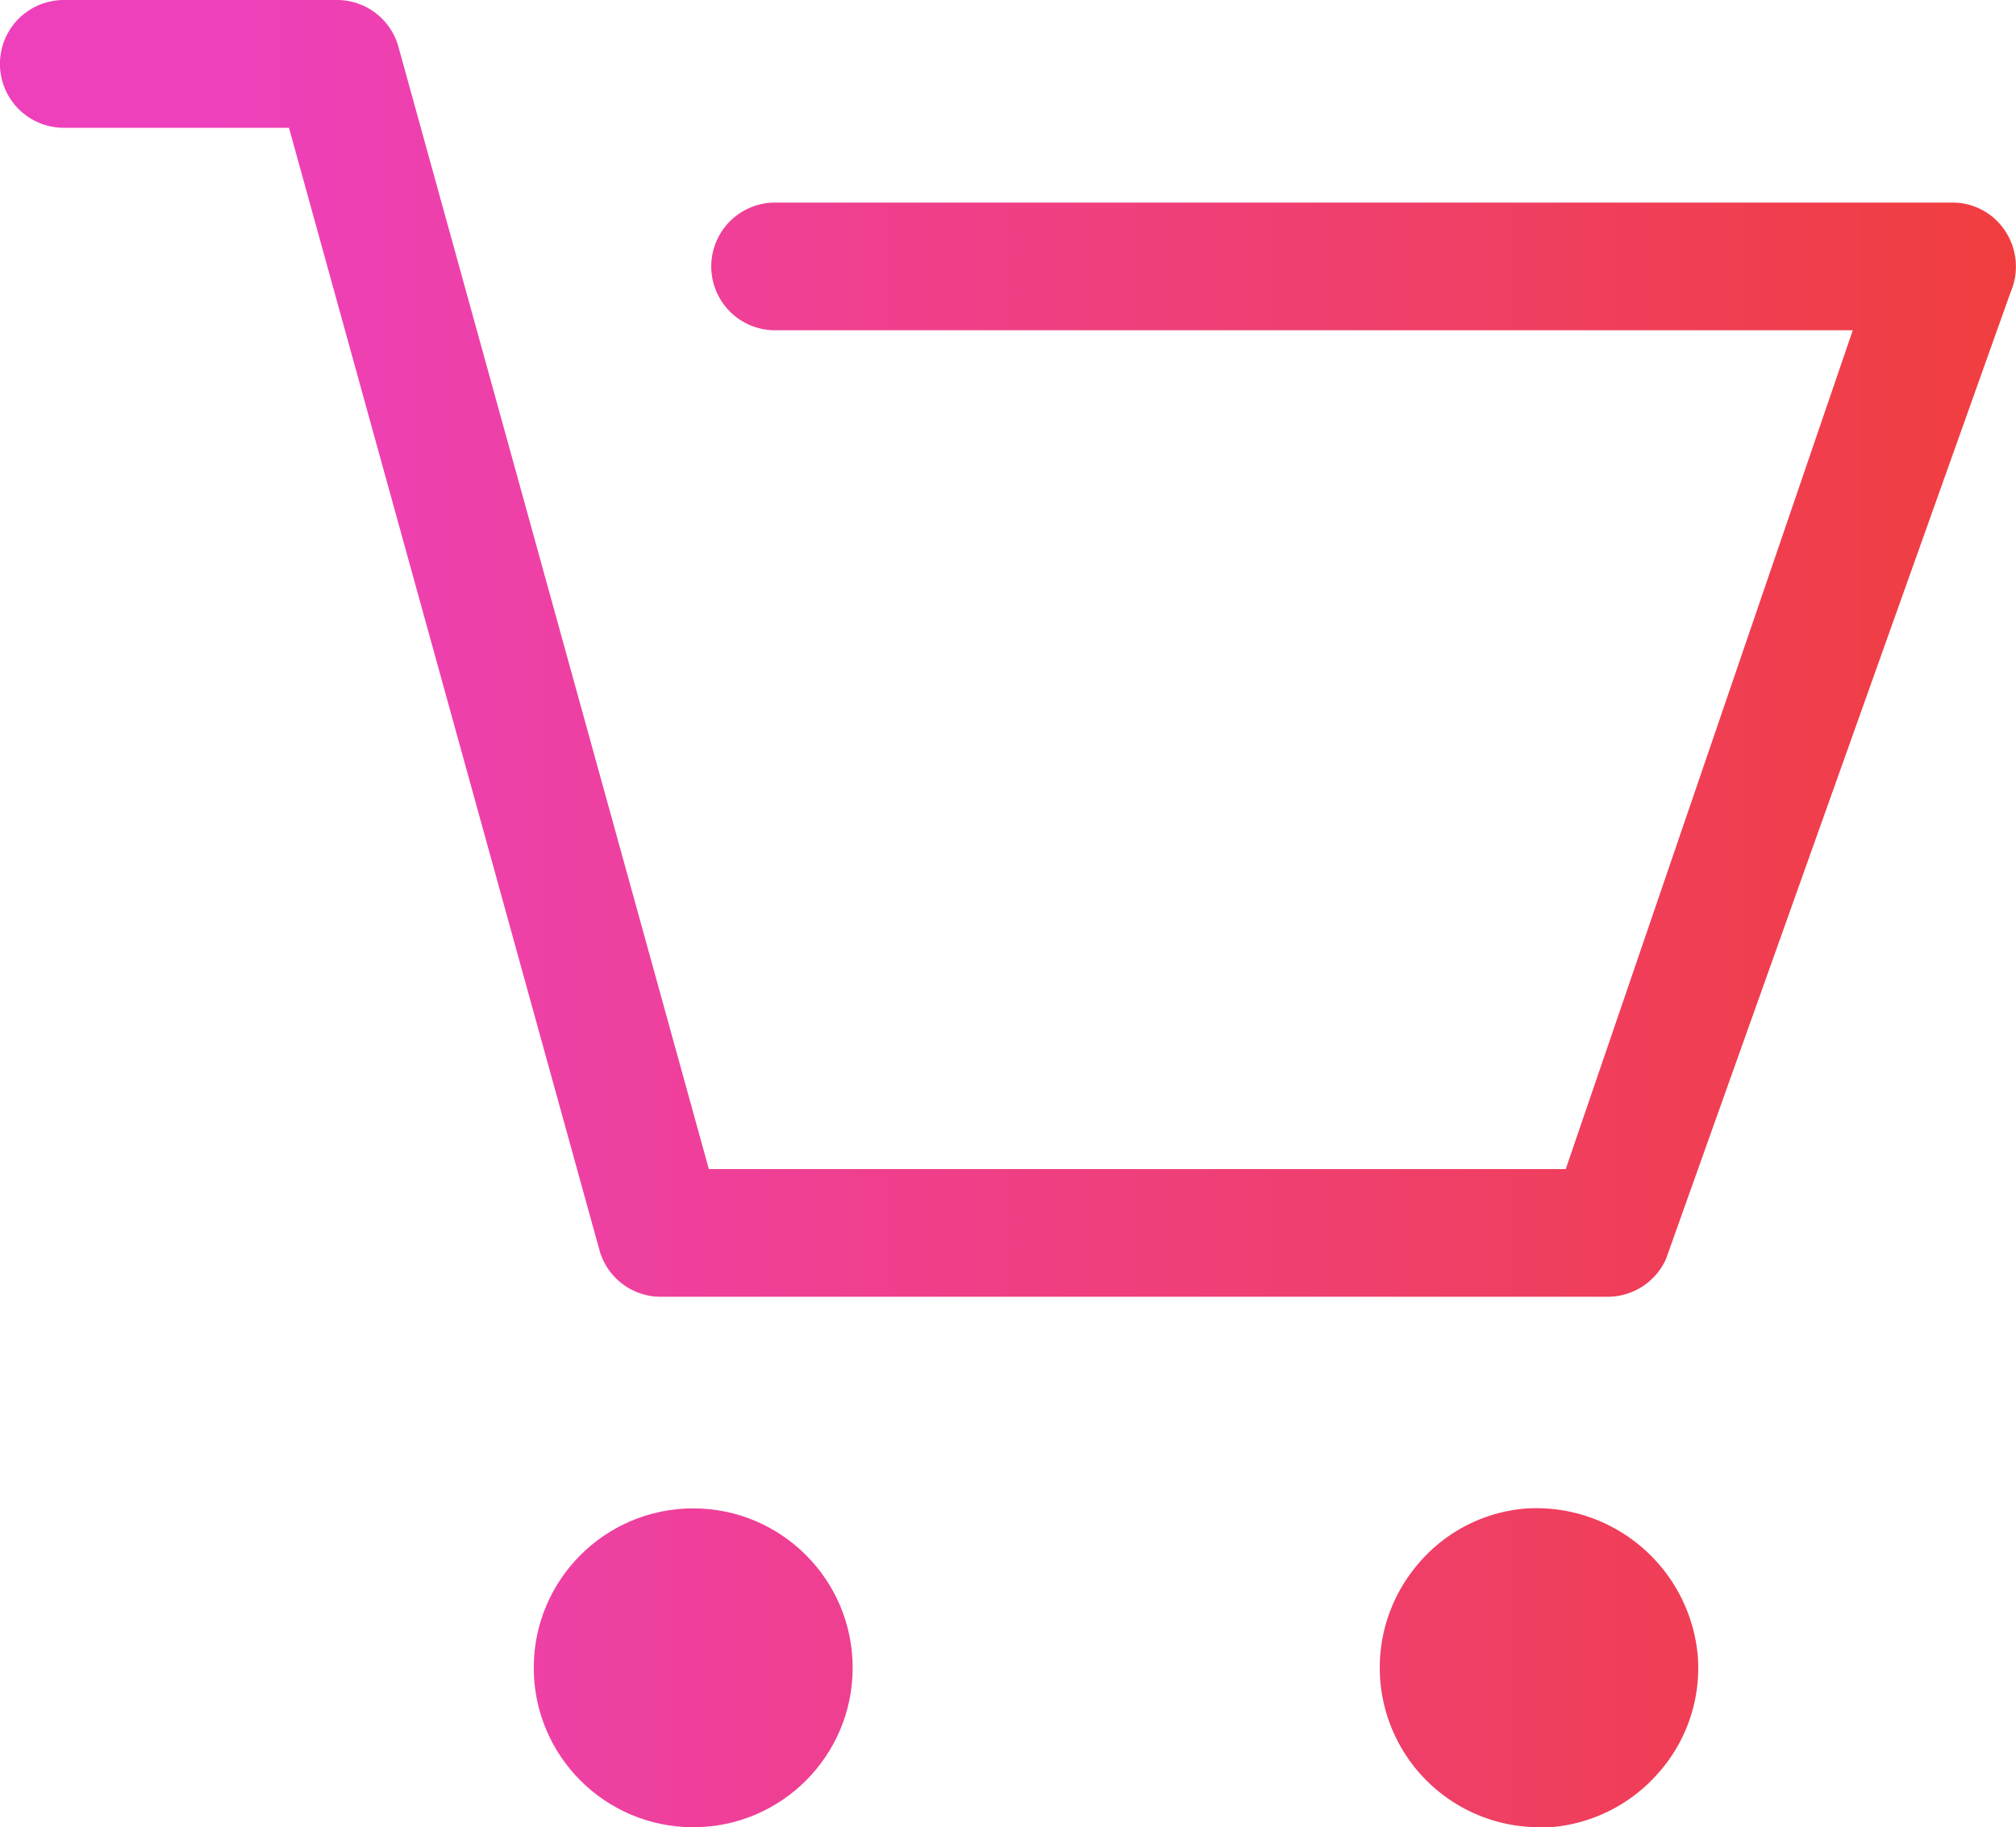
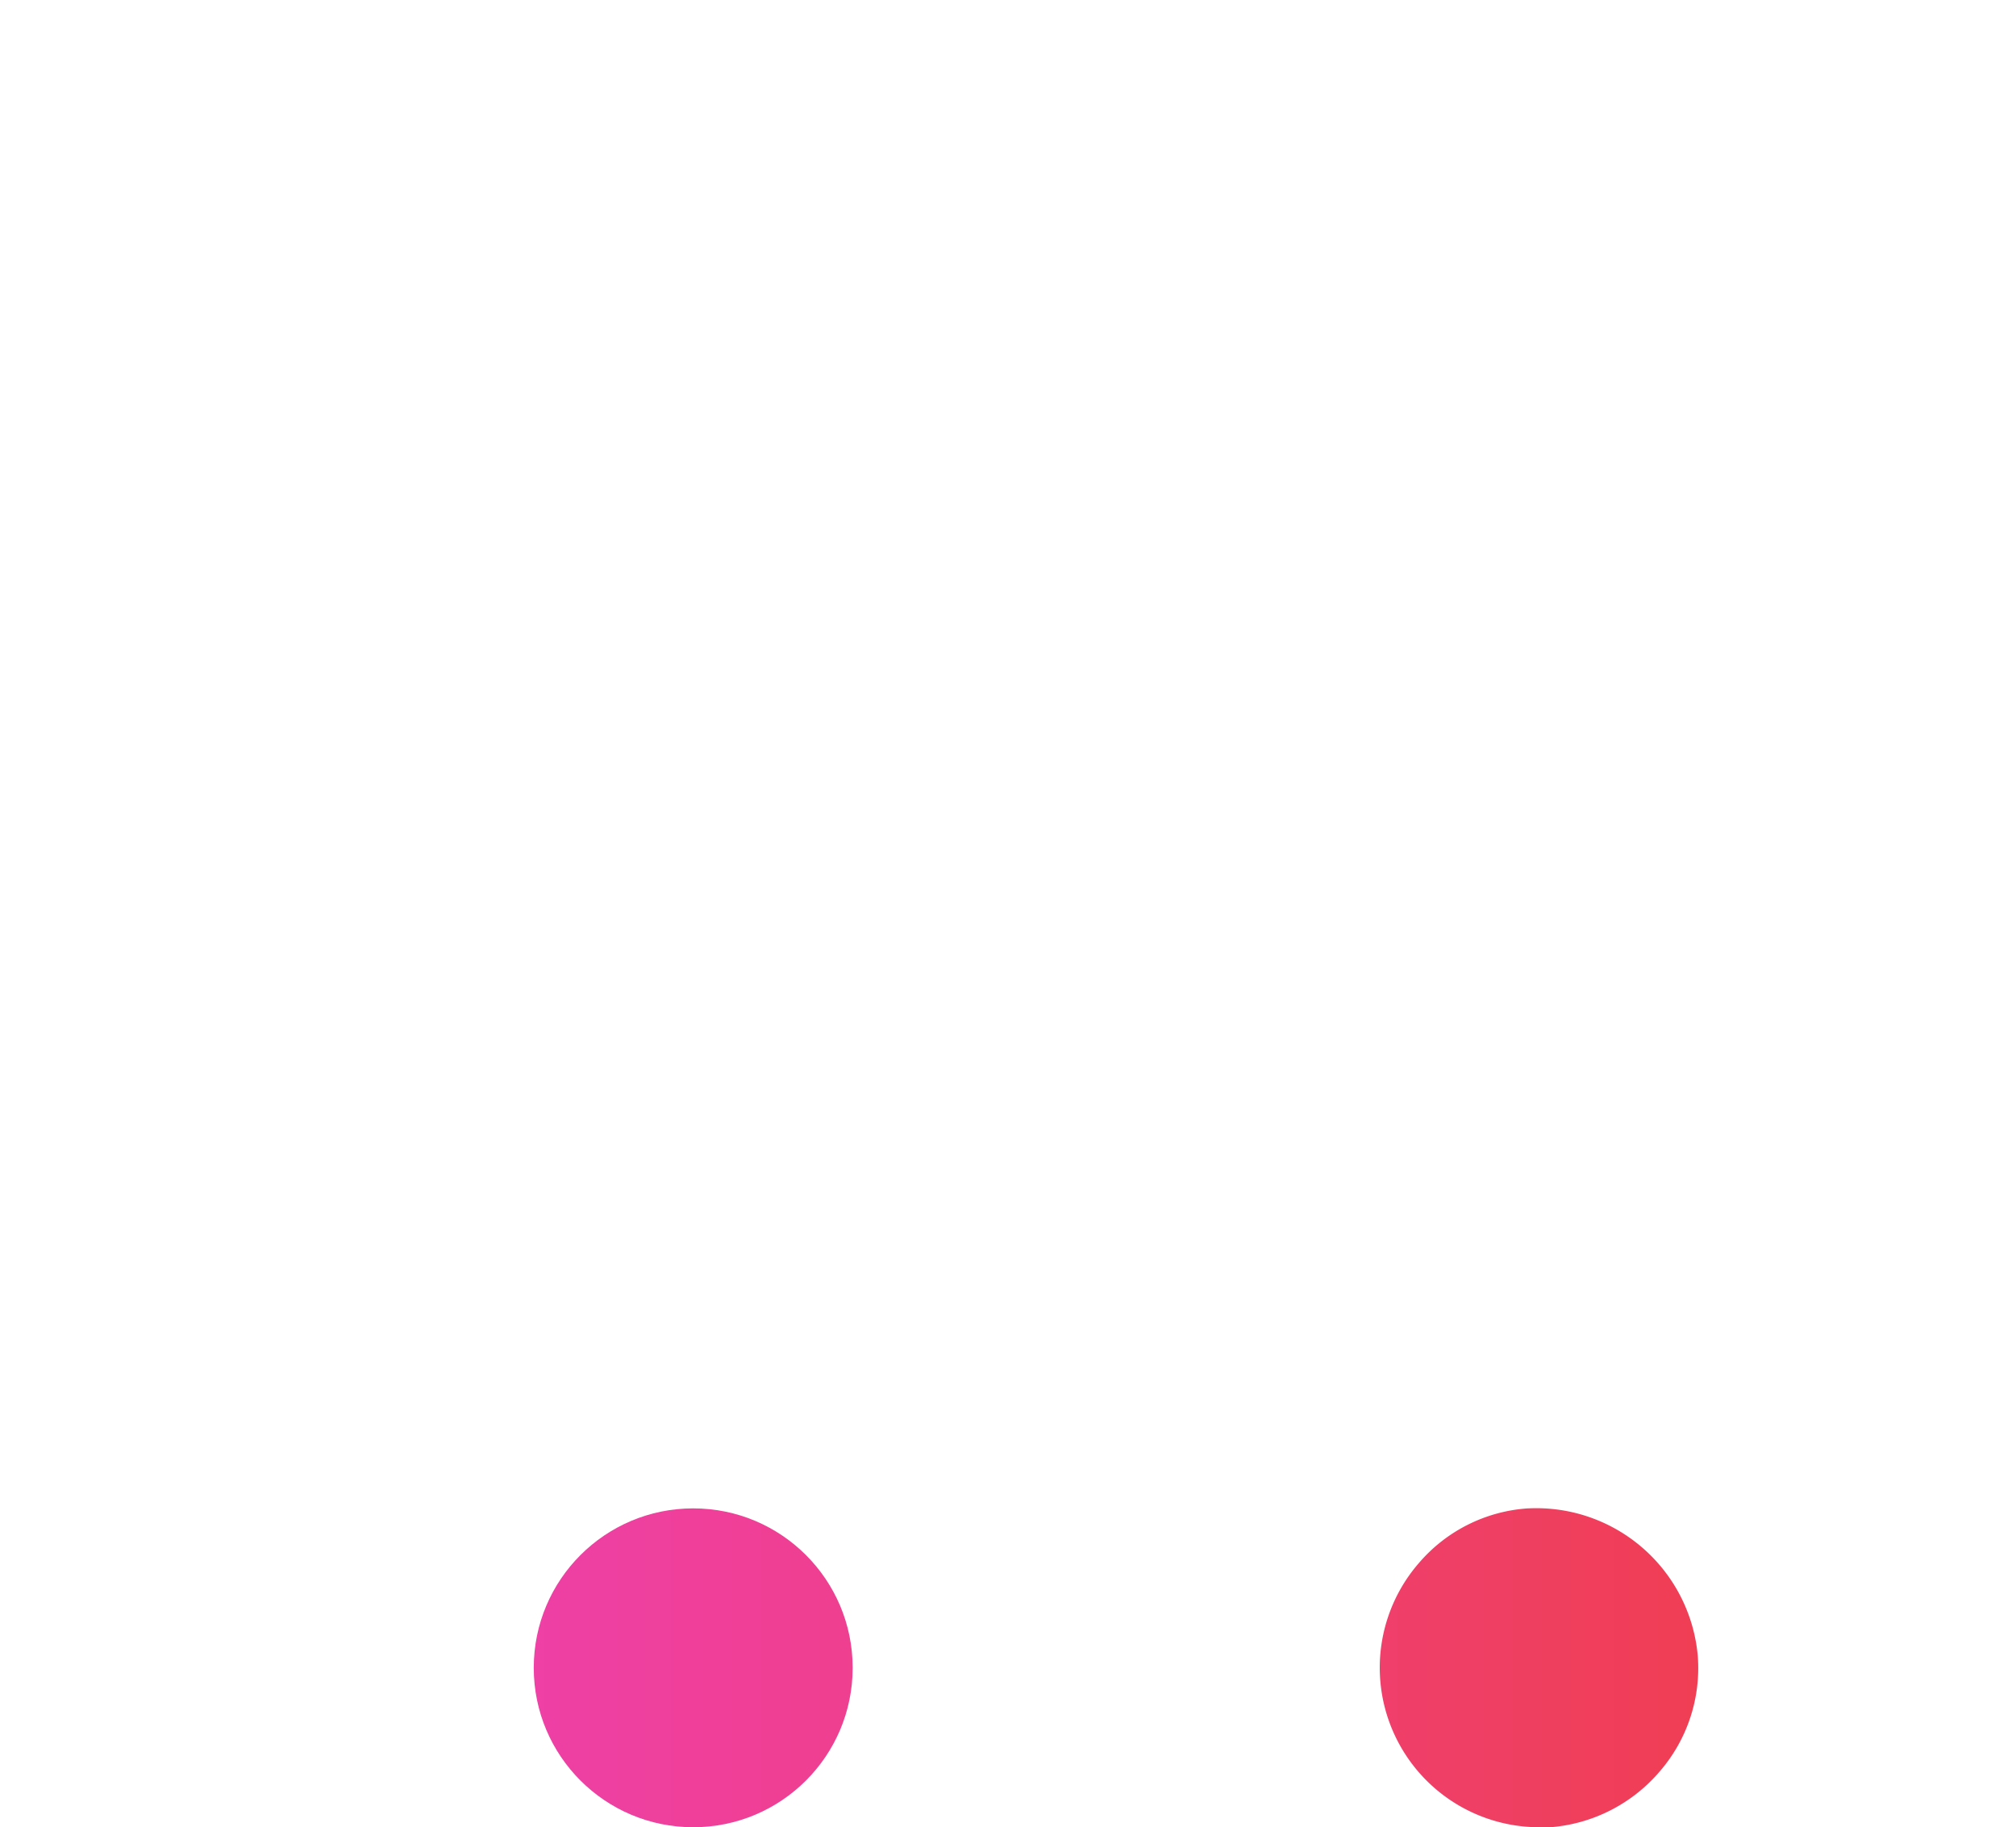
<svg xmlns="http://www.w3.org/2000/svg" xmlns:xlink="http://www.w3.org/1999/xlink" width="17.65" height="16" viewBox="0 0 17.65 16">
  <defs>
    <linearGradient id="名称未設定グラデーション_11" x1="1.916" y1="5.678" x2="17.739" y2="5.678" gradientUnits="userSpaceOnUse">
      <stop offset="0" stop-color="#ee40bb" />
      <stop offset="1" stop-color="#f03e3e" />
    </linearGradient>
    <linearGradient id="名称未設定グラデーション_11-2" x1="1.916" y1="14.604" x2="17.739" y2="14.604" xlink:href="#名称未設定グラデーション_11" />
    <linearGradient id="名称未設定グラデーション_11-3" x1="1.916" y1="14.604" x2="17.739" y2="14.604" xlink:href="#名称未設定グラデーション_11" />
  </defs>
  <title>icon_cart</title>
  <g id="レイヤー_2" data-name="レイヤー 2">
    <g id="レイヤー_1-2" data-name="レイヤー 1">
-       <path d="M5.788,11.355a.557.557,0,0,1-.54-.409L2.53,1.119H.559A.559.559,0,1,1,.559,0H2.948a.558.558,0,0,1,.54.409L6.206,10.237h7.502l2.513-7.345H6.786a.559.559,0,1,1,0-1.118H17.092a.55.55,0,0,1,.465.251.564.564,0,0,1,.046.533l-3.018,8.468a.56.56,0,0,1-.51.329Z" style="fill:url(#名称未設定グラデーション_11)" />
      <circle cx="6.069" cy="14.604" r="1.396" style="fill:url(#名称未設定グラデーション_11-2)" />
      <path d="M13.468,16a1.397,1.397,0,0,1-1.046-2.313,1.375,1.375,0,0,1,.954-.479h.006a1.419,1.419,0,0,1,1.482,1.293,1.383,1.383,0,0,1-.338,1.016A1.401,1.401,0,0,1,13.574,16Z" style="fill:url(#名称未設定グラデーション_11-3)" />
    </g>
  </g>
</svg>